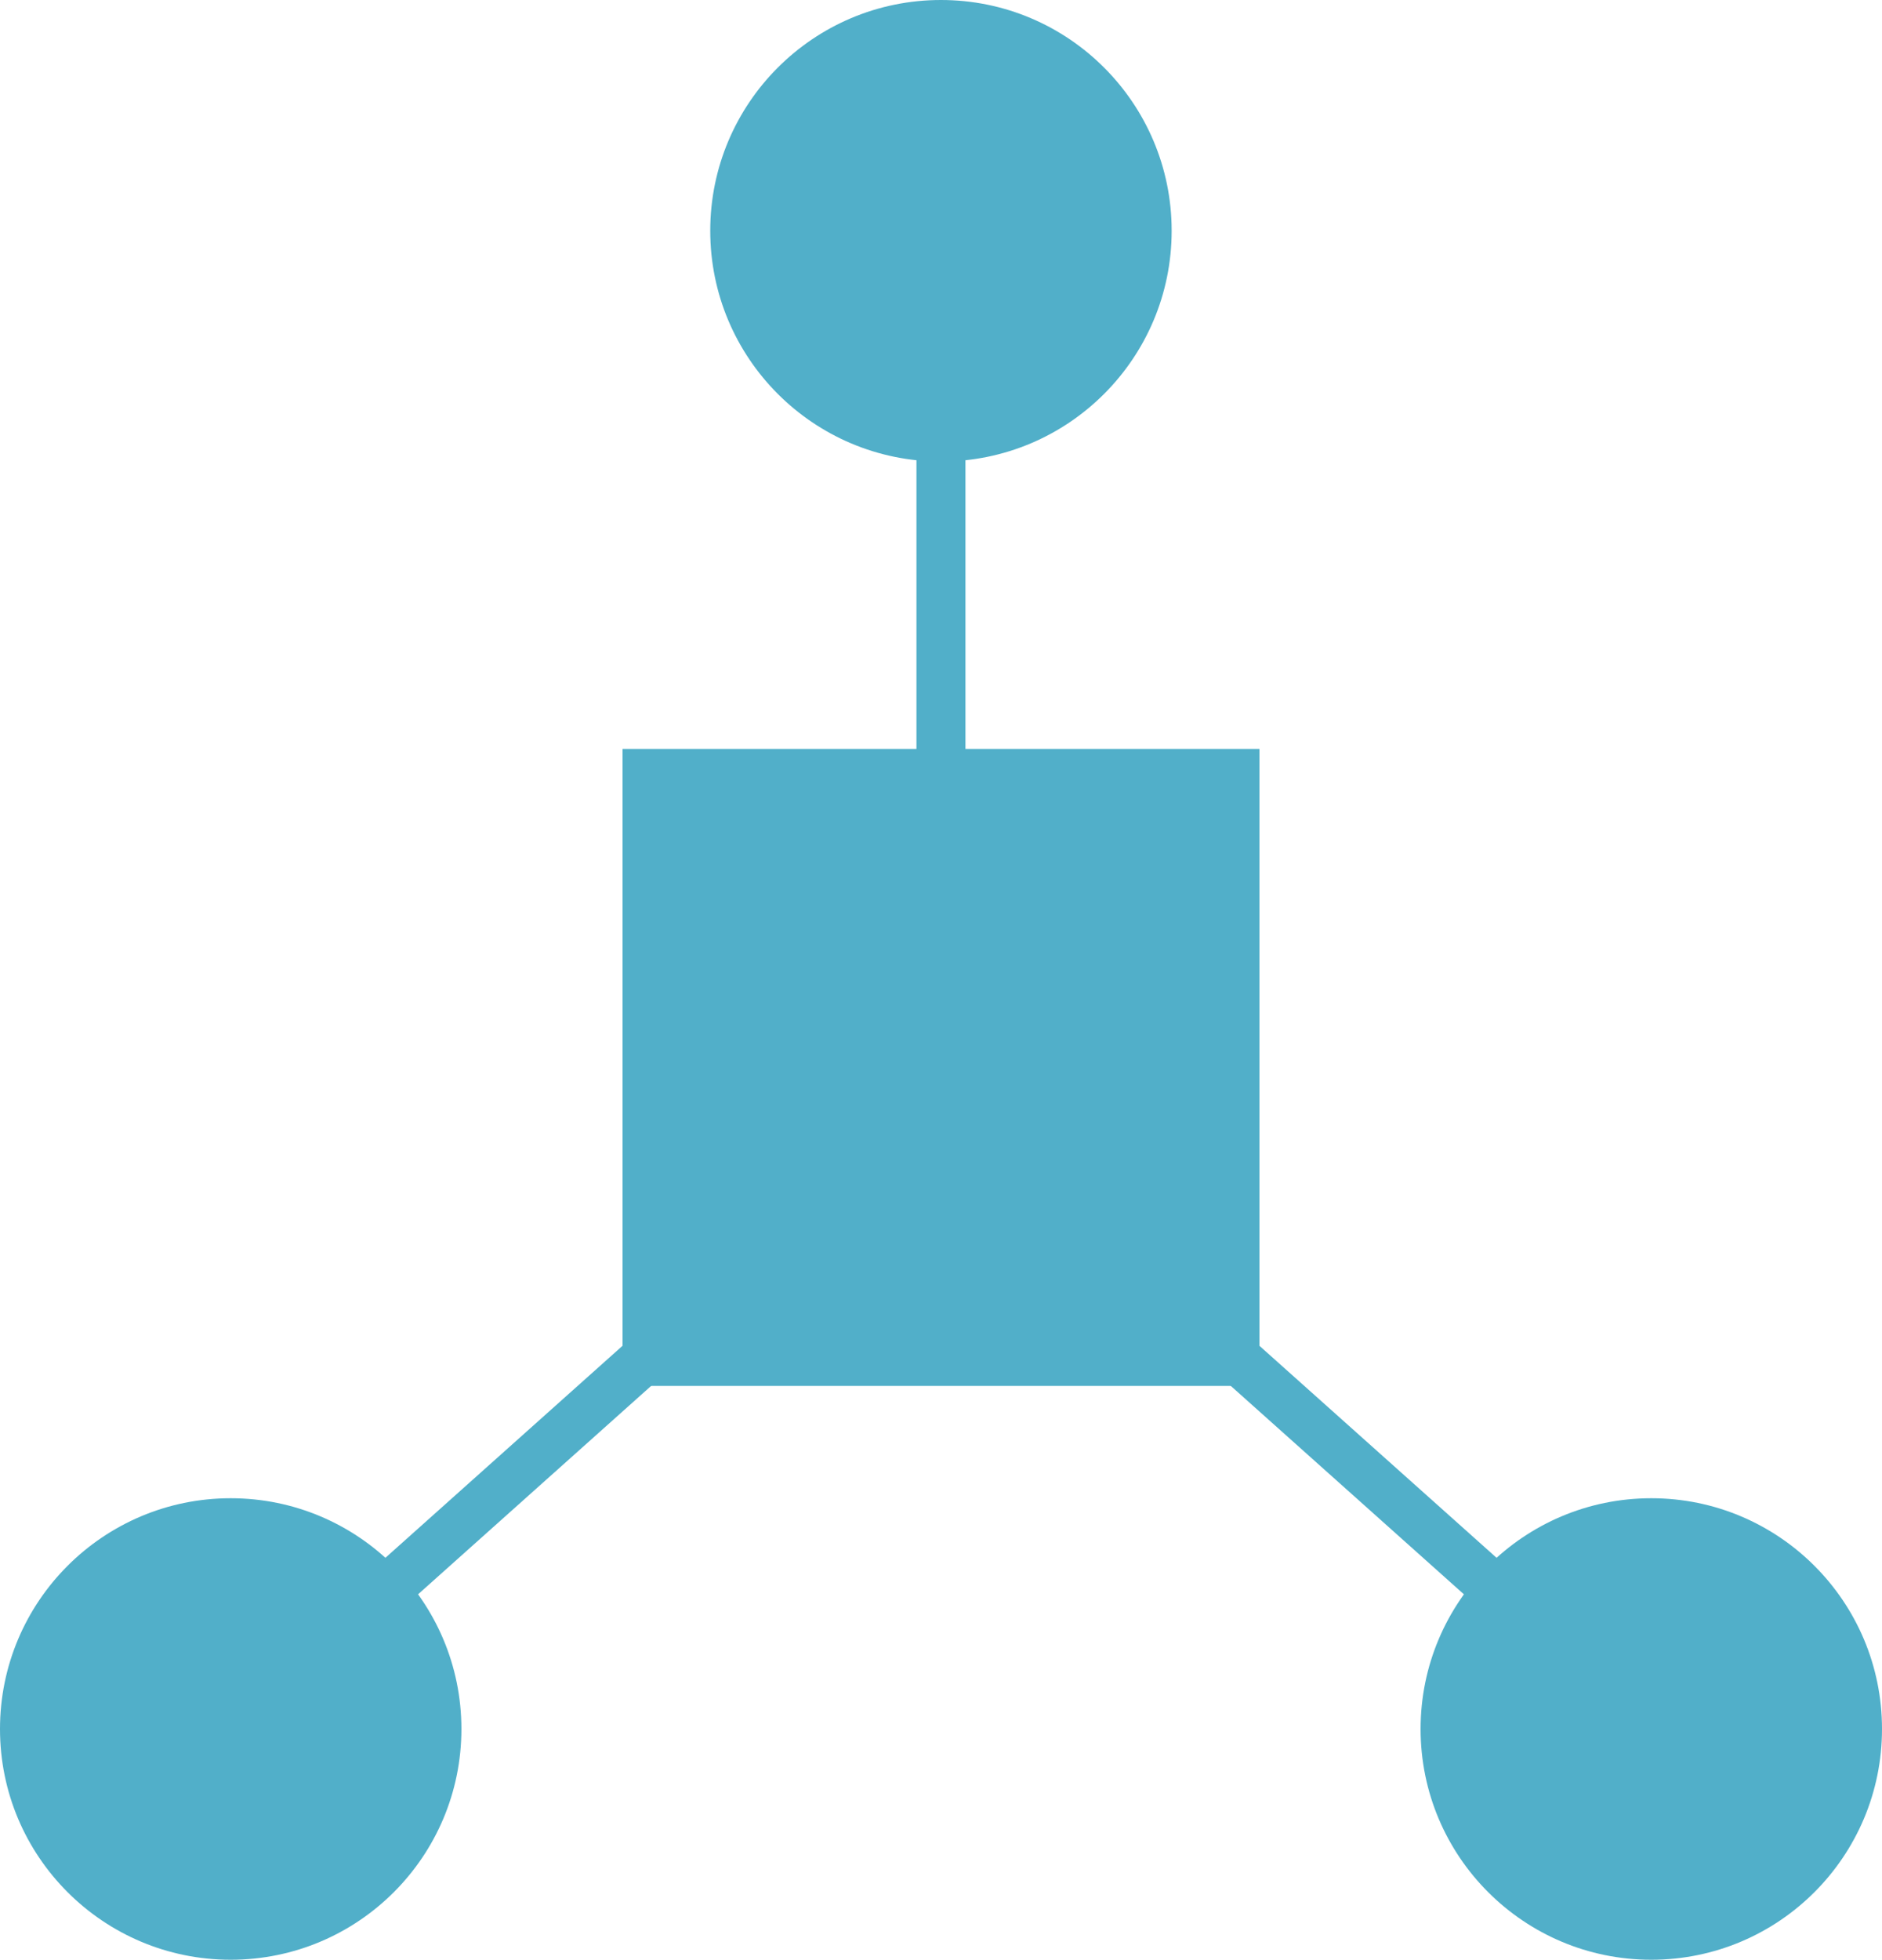
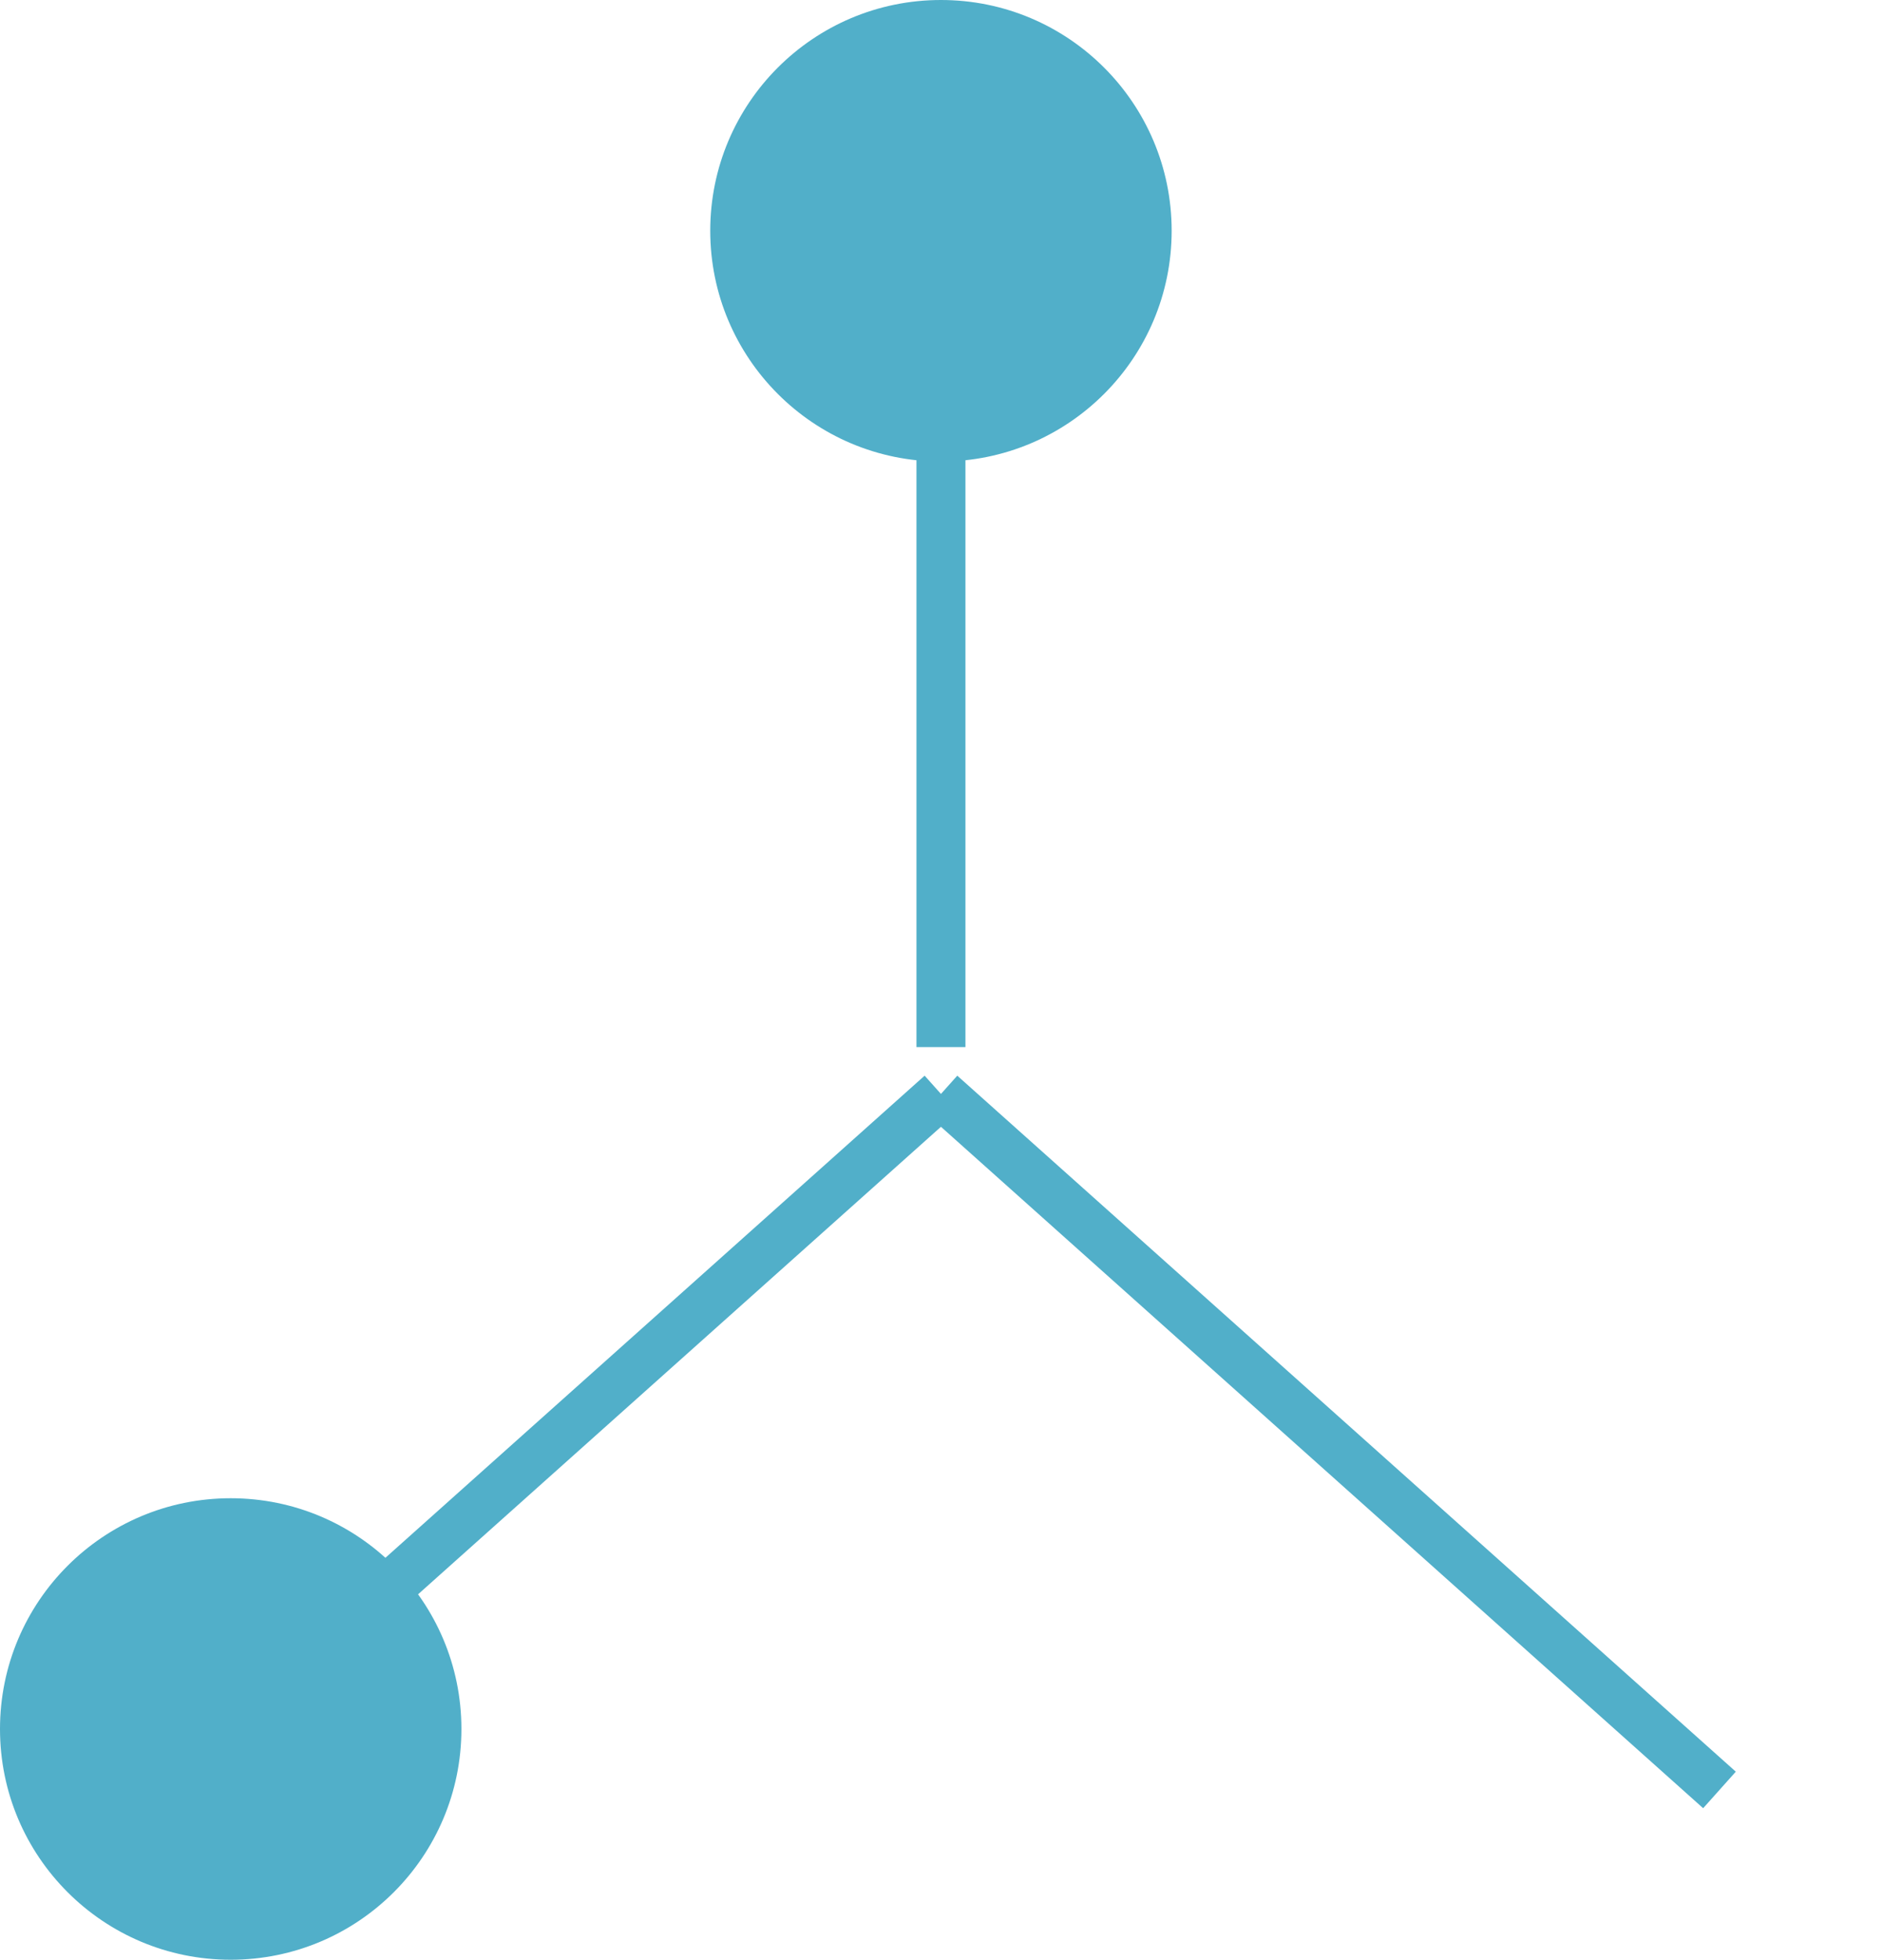
<svg xmlns="http://www.w3.org/2000/svg" viewBox="0 0 192.11 200">
  <defs>
    <style>.cls-1{fill:#51afc9;}.cls-2{fill:none;stroke:#51afc9;stroke-miterlimit:10;stroke-width:5px;}</style>
  </defs>
  <g id="Layer_2" data-name="Layer 2">
    <g id="Edge">
-       <rect class="cls-1" x="63.55" y="76.43" width="65.01" height="65.01" />
      <line class="cls-2" x1="96.05" y1="22.38" x2="96.05" y2="106.86" />
      <line class="cls-2" x1="175.52" y1="182.67" x2="96.05" y2="111.64" />
      <line class="cls-2" x1="16.59" y1="182.67" x2="96.05" y2="111.64" />
      <circle class="cls-1" cx="96.05" cy="23.55" r="23.55" />
-       <circle class="cls-1" cx="168.56" cy="176.45" r="23.55" />
      <circle class="cls-1" cx="23.55" cy="176.45" r="23.55" />
    </g>
  </g>
</svg>